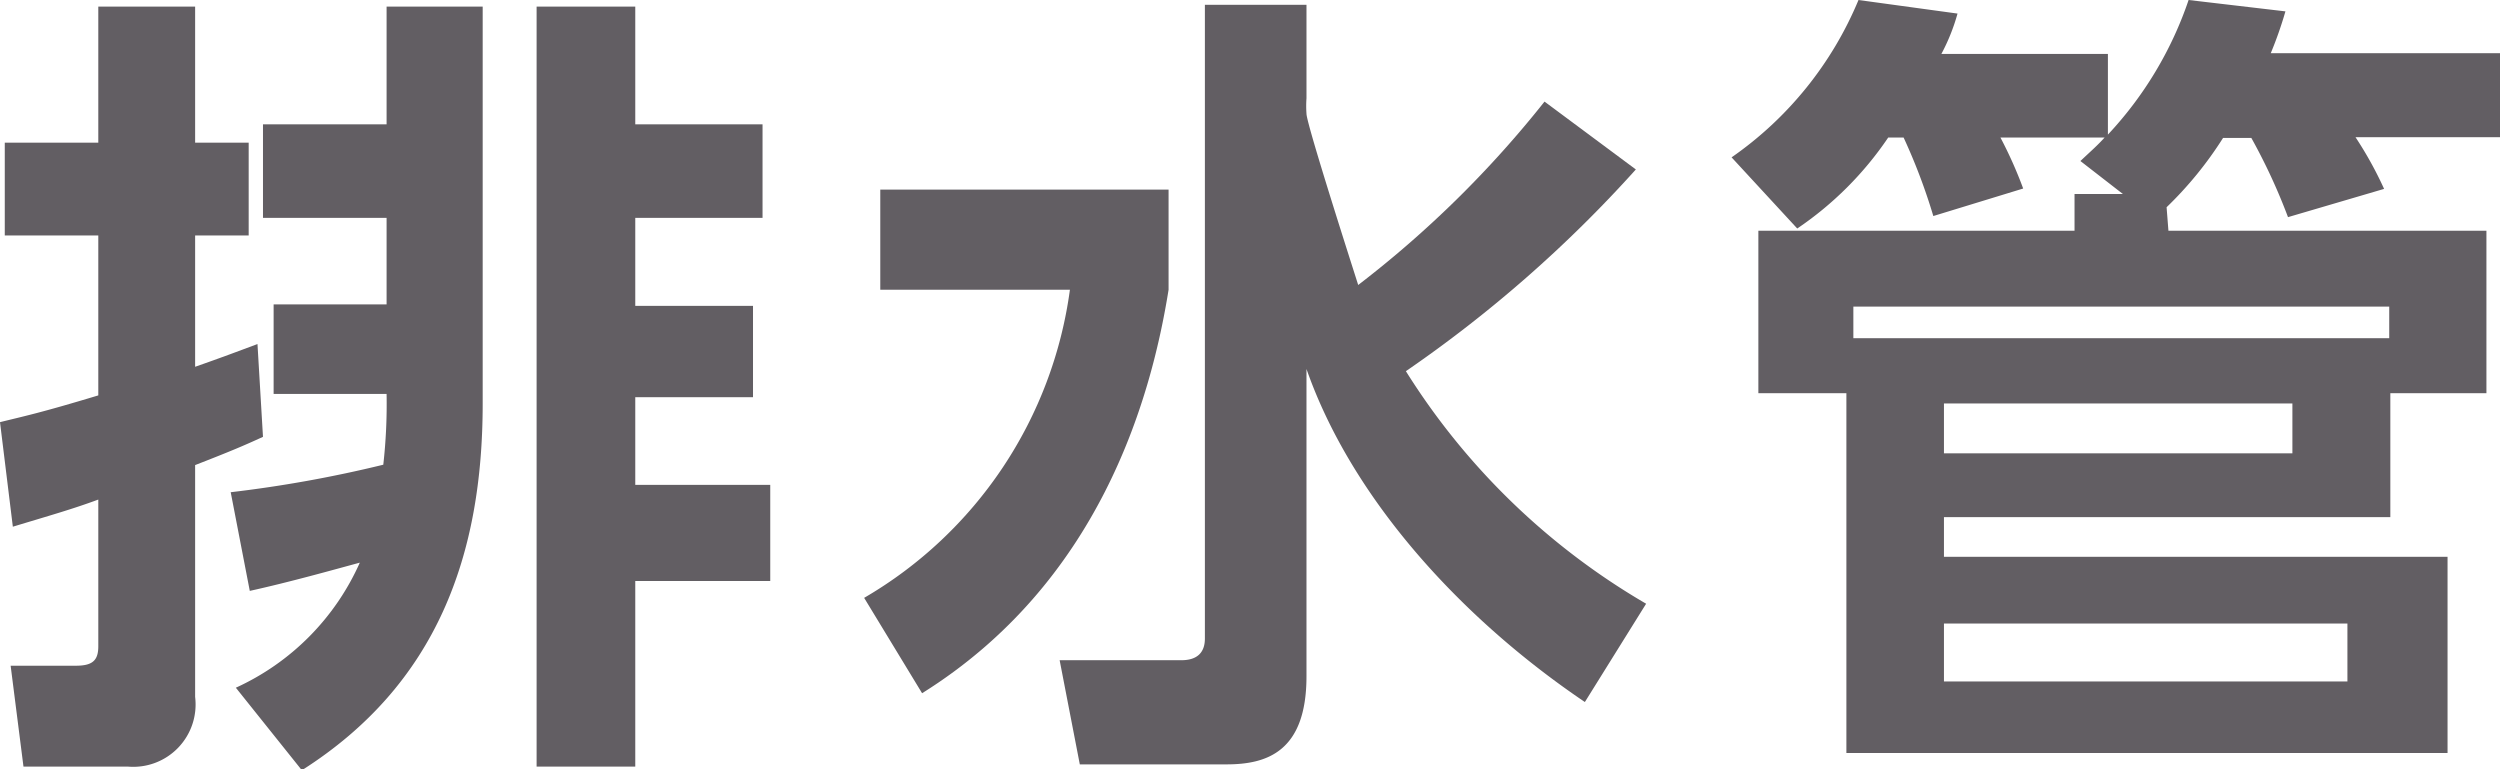
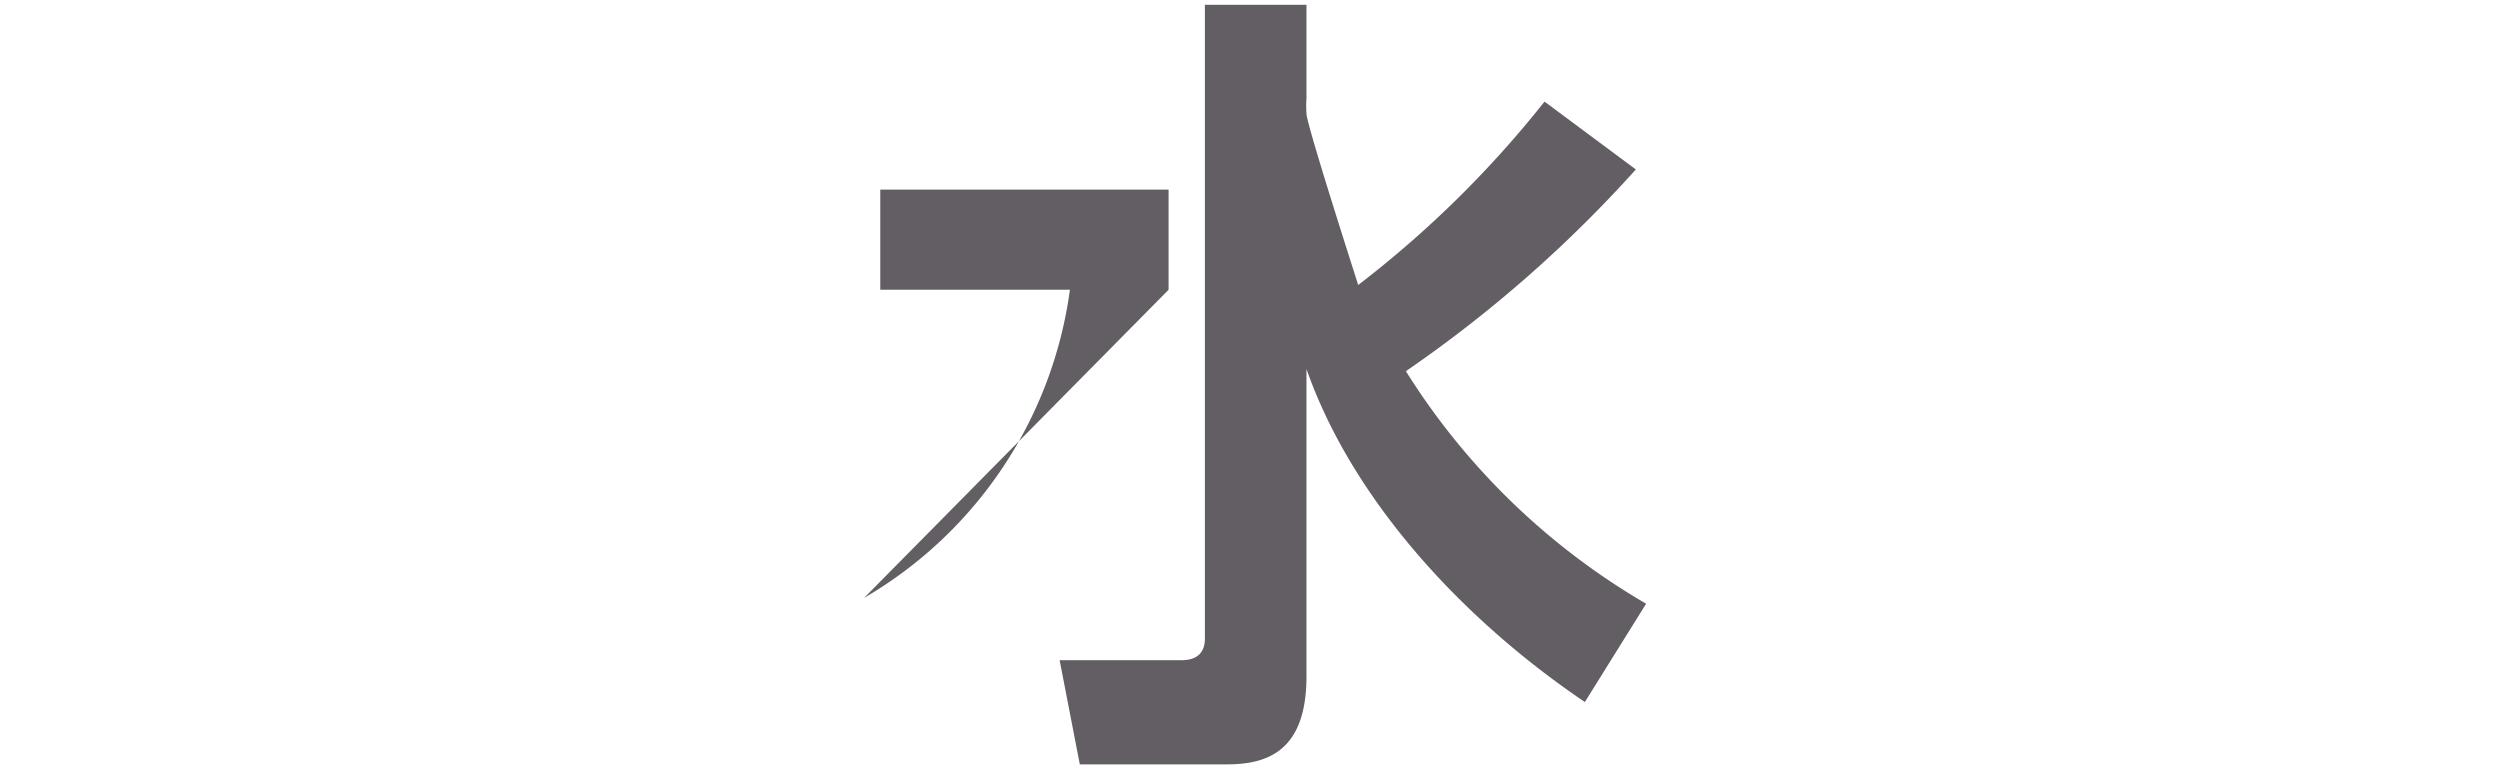
<svg xmlns="http://www.w3.org/2000/svg" viewBox="0 0 68.16 20.97">
  <defs>
    <style>.cls-1{fill:#625e63;}</style>
  </defs>
  <g id="レイヤー_2" data-name="レイヤー 2">
    <g id="レイヤー_1-2" data-name="レイヤー 1">
-       <path class="cls-1" d="M0,11.51c.64-.16,1.06-.24,2.68-.73V6.42H.13V3.89H2.68V.18H5.32V3.89H6.78V6.42H5.32V10c.77-.27,1.11-.4,1.7-.62l.15,2.53c-.52.24-.9.4-1.85.77V19A1.7,1.7,0,0,1,3.48,20.9H.64L.29,18.15H2.07c.46,0,.61-.15.61-.53v-4c-.7.26-1.34.44-2.33.74Zm6.29,1.91a34.37,34.37,0,0,0,4.16-.75,14.82,14.82,0,0,0,.09-1.93H7.46V8.3h3.08V5.94H7.17V3.39h3.37V.18h2.62V11c0,4.11-1.23,7.65-4.93,10l-1.8-2.25a6.77,6.77,0,0,0,3.38-3.41c-.74.2-1.91.53-3,.77ZM14.63.18h2.69V3.39h3.47V5.94H17.32v2.4h3.21v2.49H17.32v2.39H21v2.62H17.32V20.9H14.63Z" />
-       <path class="cls-1" d="M24,5.17h7.86V7.9c-.49,3.06-1.92,8-6.72,11L23.56,16.3a11.5,11.5,0,0,0,5.61-8.4H24ZM35.62,2.68a2.88,2.88,0,0,0,0,.42c0,.29,1.39,4.6,1.41,4.67a29,29,0,0,0,5.08-5L44.6,4.62a35.29,35.29,0,0,1-6.27,5.5,19,19,0,0,0,6.55,6.34l-1.67,2.68c-3.39-2.29-6.36-5.56-7.59-9.08v8.38c0,2.07-1.1,2.4-2.18,2.4h-4L28.89,18h3.32c.42,0,.64-.2.64-.59V.13h2.77Z" />
-       <path class="cls-1" d="M59.12,6.29h8.67v4.43H65.17V14.1H53v1.08H66.73v5.35H50.34V10.72h-2.4V6.29h8.62v-1h1.32l-1.16-.9c.33-.31.46-.42.66-.64H54.54a11.57,11.57,0,0,1,.62,1.39l-2.45.75a16,16,0,0,0-.81-2.14h-.42A9.22,9.22,0,0,1,49,6.23L47.21,4.29A9.8,9.8,0,0,0,50.67,0l2.7.37a5.39,5.39,0,0,1-.44,1.1h4.54v2.2A10.11,10.11,0,0,0,59.67,0l2.64.31a10.69,10.69,0,0,1-.4,1.14h6.25V3.74H64.22A10.2,10.2,0,0,1,65,5.15l-2.62.77a16,16,0,0,0-1-2.16h-.77a10.16,10.16,0,0,1-1.54,1.89ZM50.53,9.22H65.14V8.36H50.53ZM53,11v1.36h9.5V11Zm0,6v1.58H64V17Z" />
+       <path class="cls-1" d="M24,5.17h7.86V7.9L23.56,16.3a11.5,11.5,0,0,0,5.61-8.4H24ZM35.62,2.68a2.88,2.88,0,0,0,0,.42c0,.29,1.39,4.6,1.41,4.67a29,29,0,0,0,5.08-5L44.6,4.62a35.29,35.29,0,0,1-6.27,5.5,19,19,0,0,0,6.55,6.34l-1.67,2.68c-3.39-2.29-6.36-5.56-7.59-9.08v8.38c0,2.07-1.1,2.4-2.18,2.4h-4L28.89,18h3.32c.42,0,.64-.2.64-.59V.13h2.77Z" />
    </g>
  </g>
</svg>